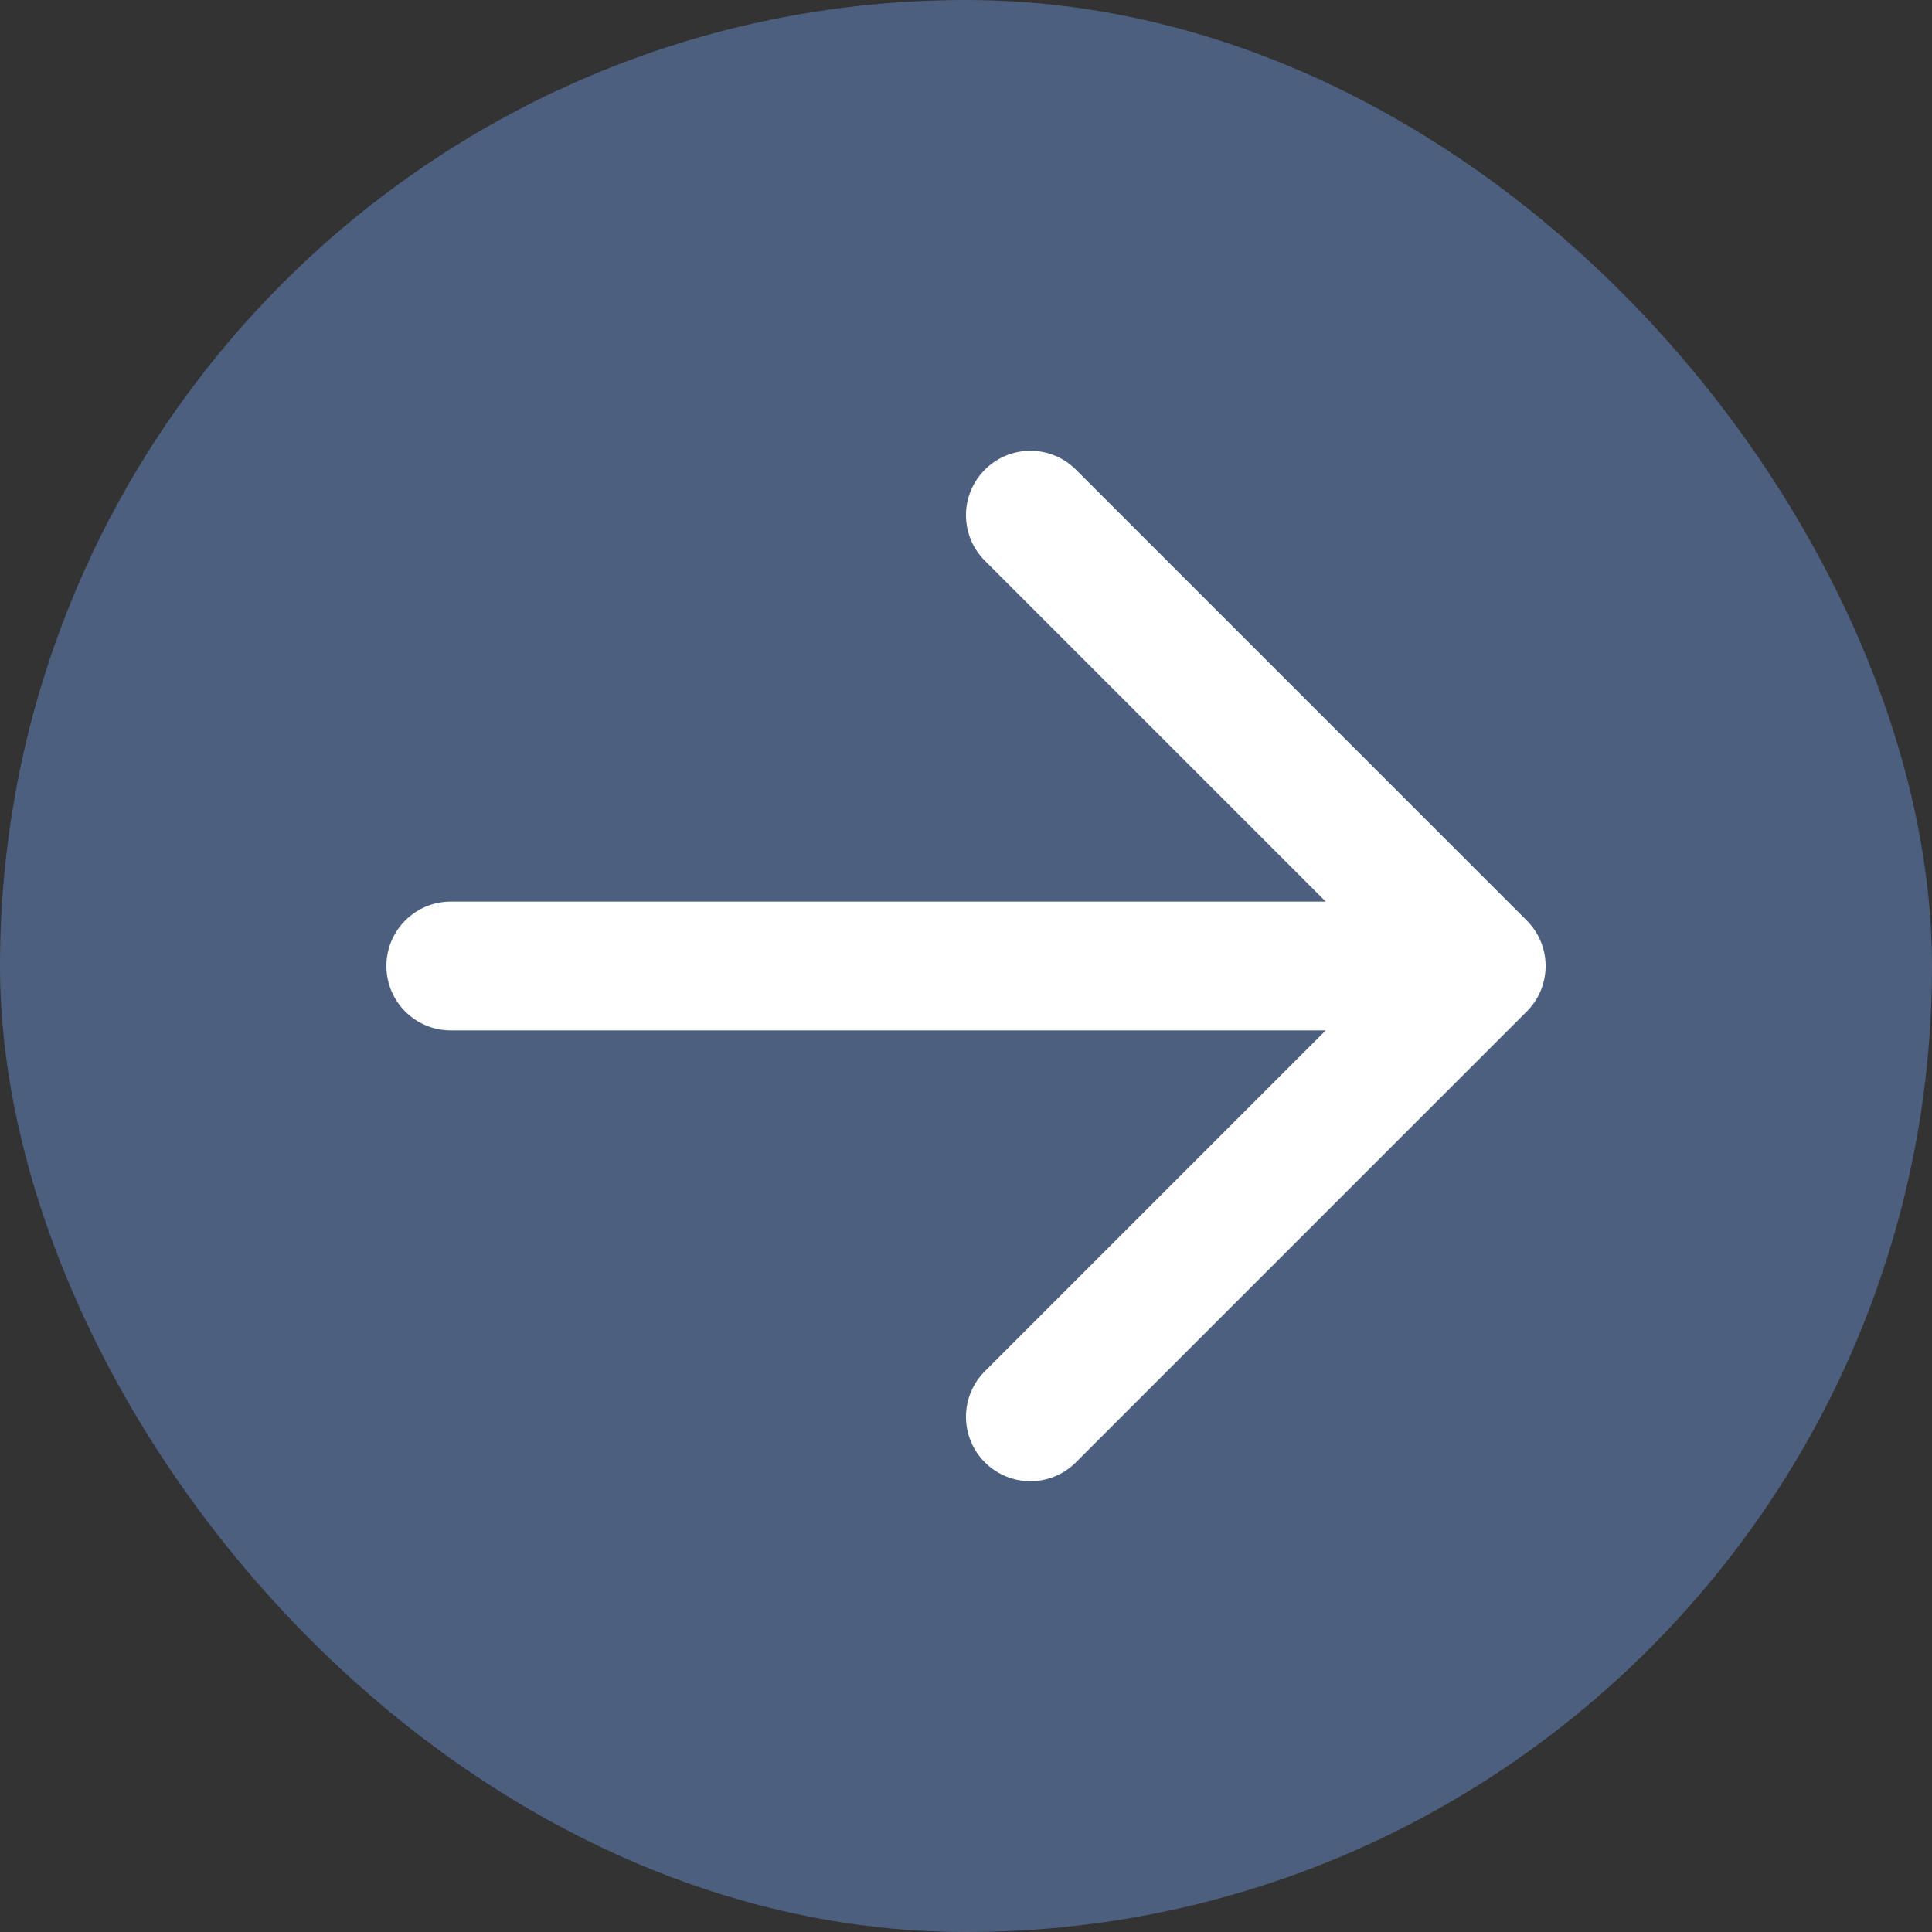
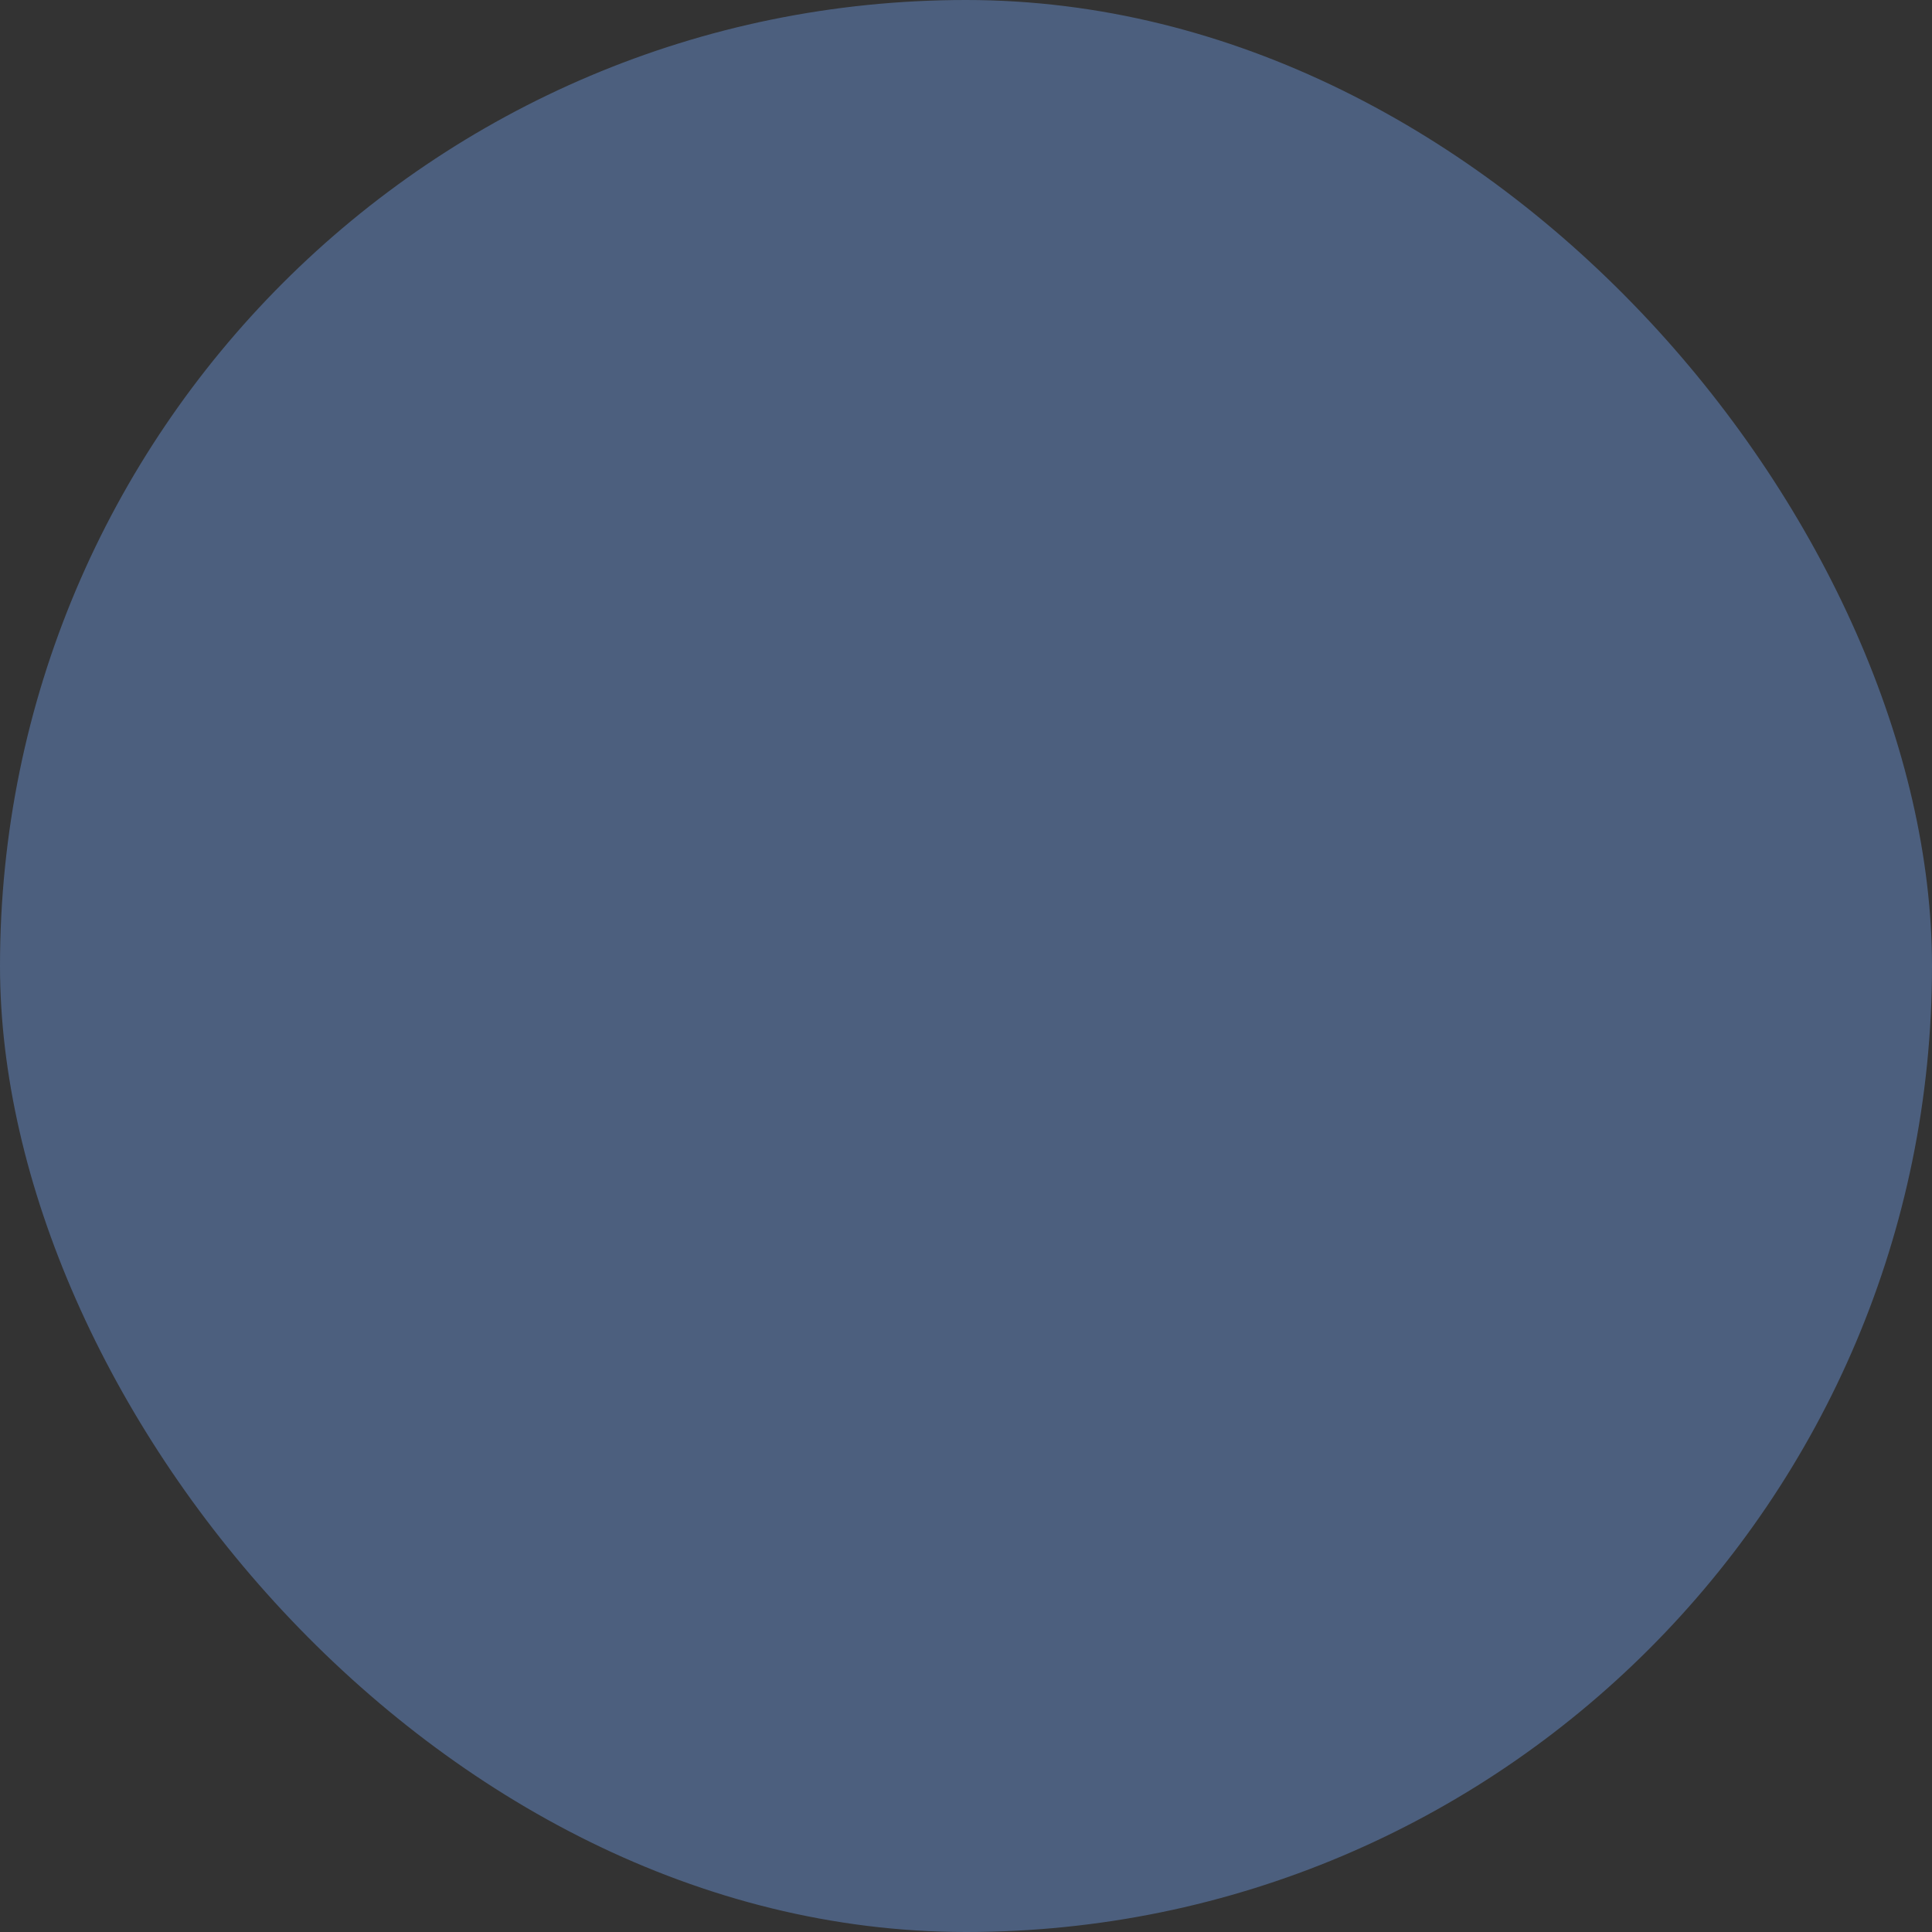
<svg xmlns="http://www.w3.org/2000/svg" width="30" height="30" viewBox="0 0 30 30" fill="none">
  <rect x="0" y="0" width="30" height="30" fill="#333333" stroke="none" />
  <rect width="30" height="30" rx="15" fill="#4C5F7E" />
-   <path fill-rule="evenodd" clip-rule="evenodd" d="M15.293 7.293C15.683 6.902 16.317 6.902 16.707 7.293L23.707 14.293C24.098 14.683 24.098 15.317 23.707 15.707L16.707 22.707C16.317 23.098 15.683 23.098 15.293 22.707C14.902 22.317 14.902 21.683 15.293 21.293L20.586 16H7C6.448 16 6 15.552 6 15C6 14.448 6.448 14 7 14H20.586L15.293 8.707C14.902 8.317 14.902 7.683 15.293 7.293Z" fill="white" />
</svg>